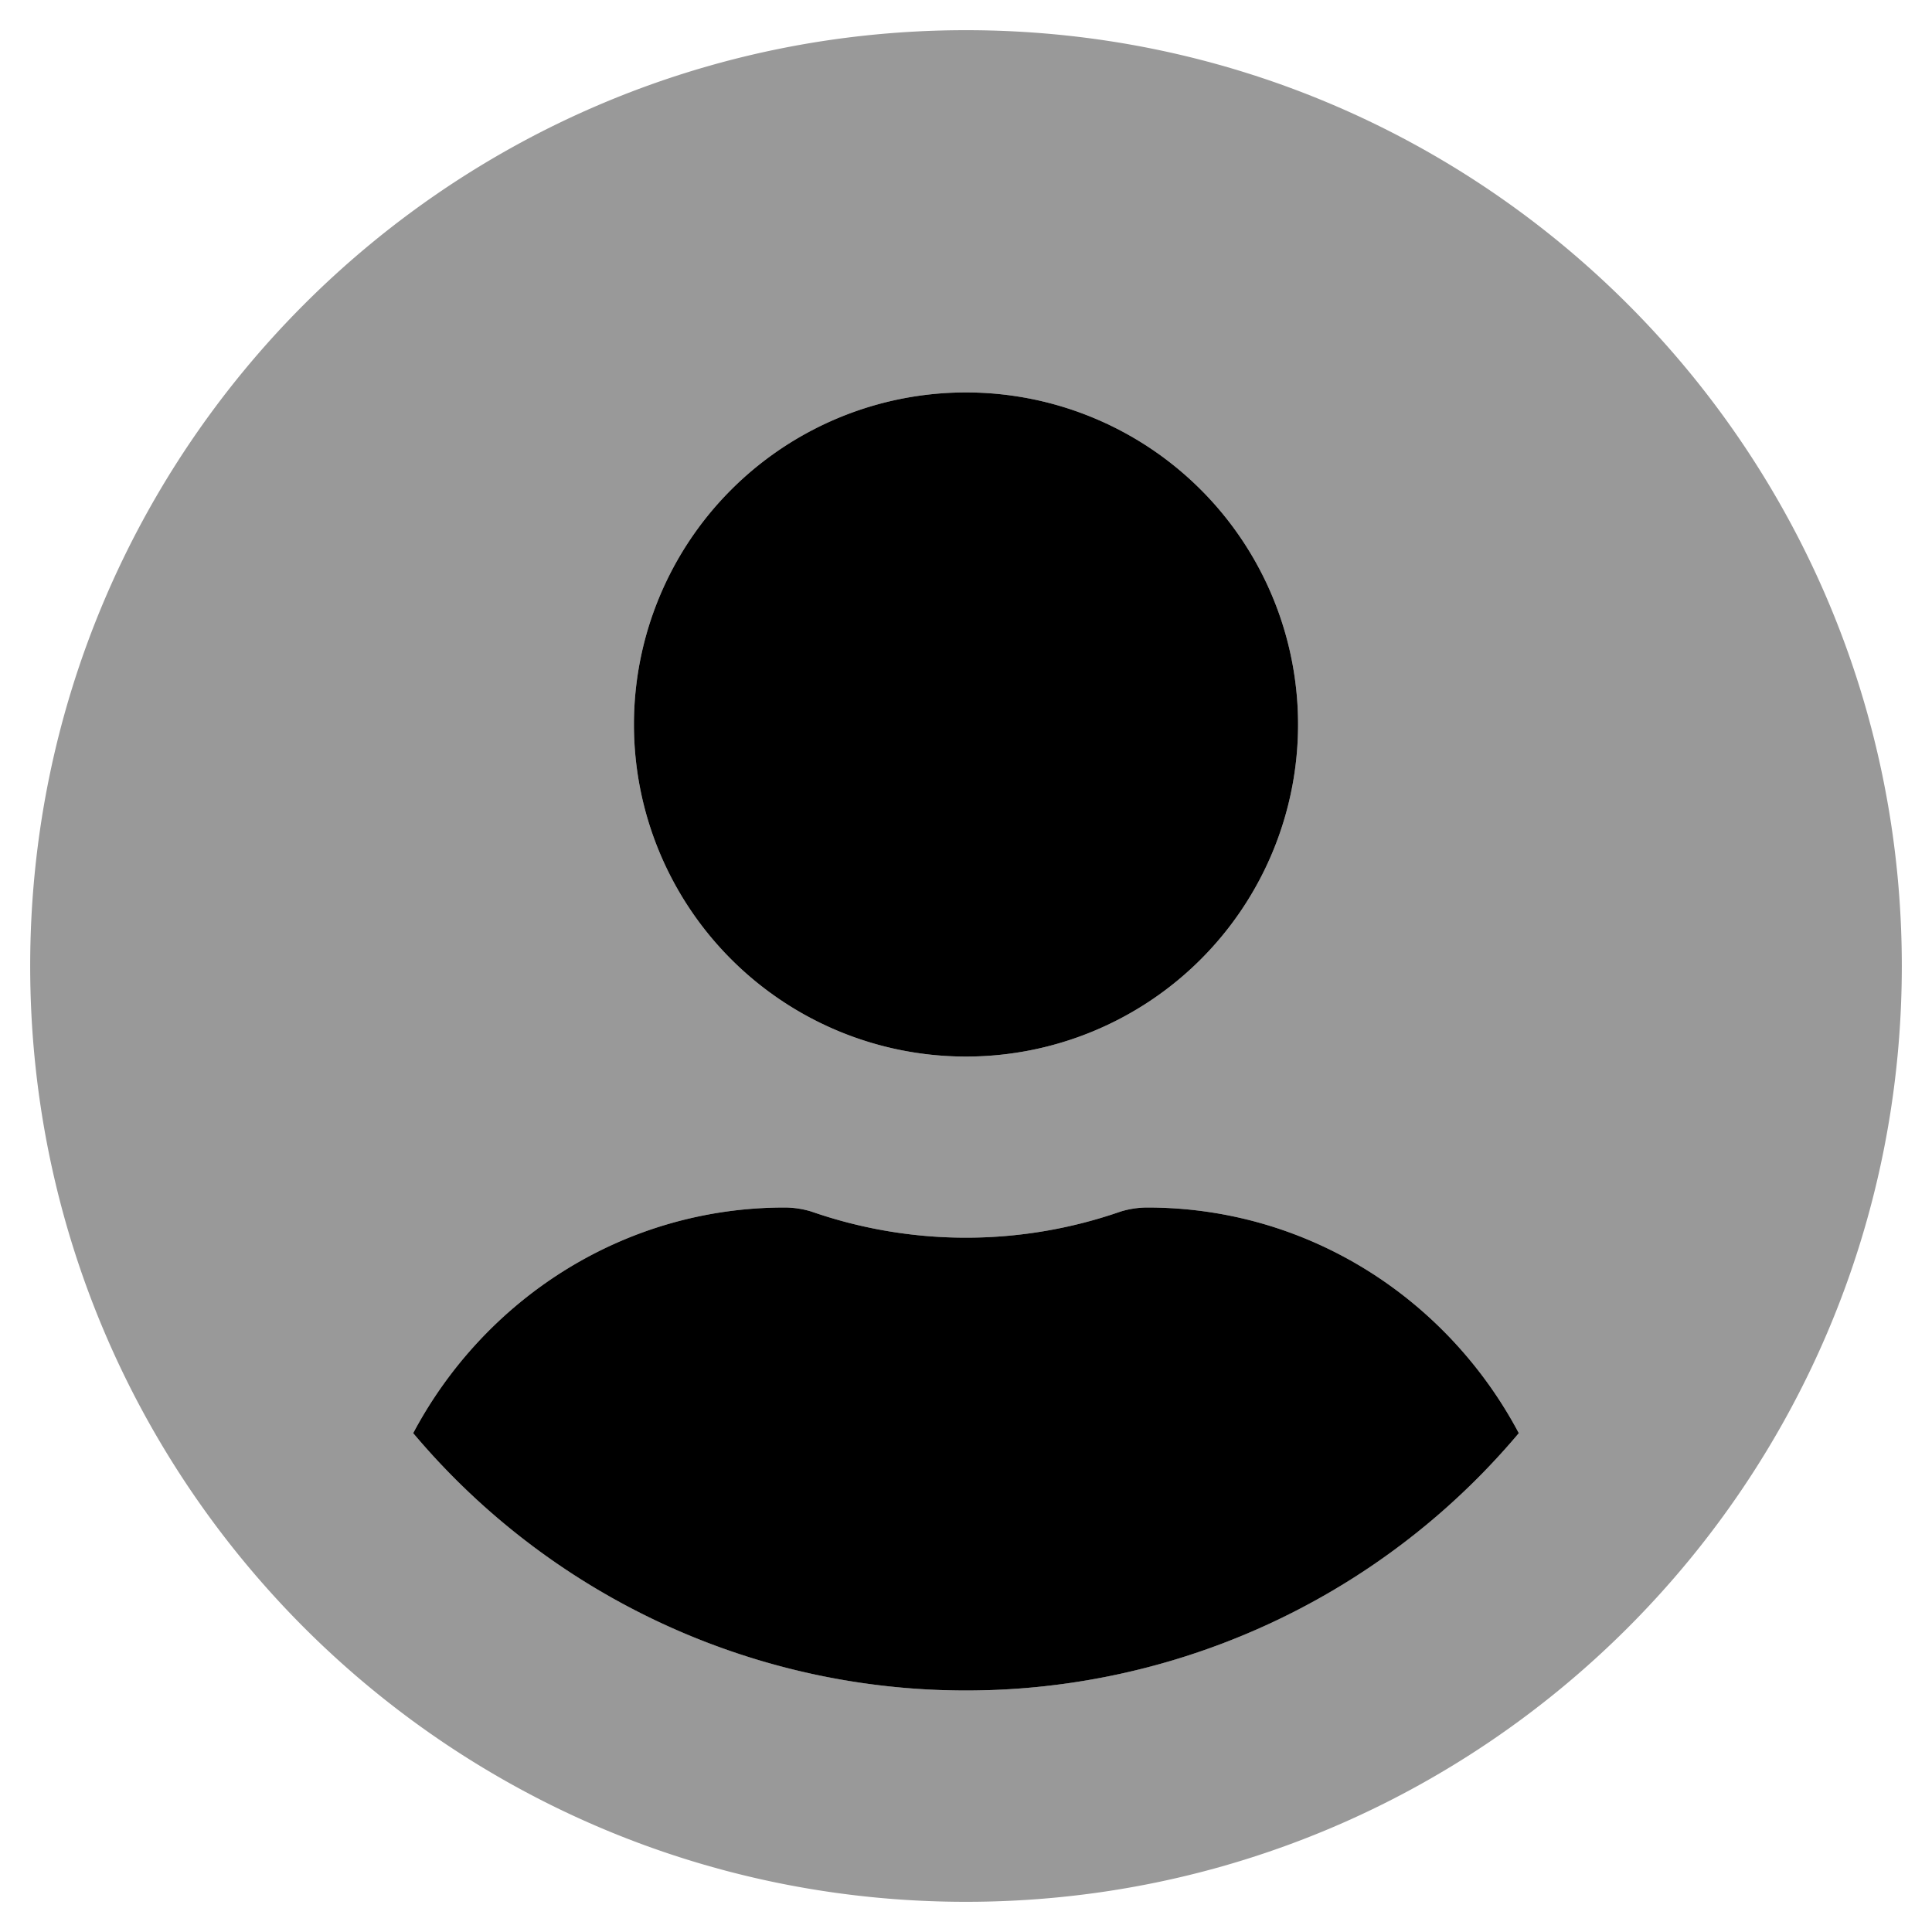
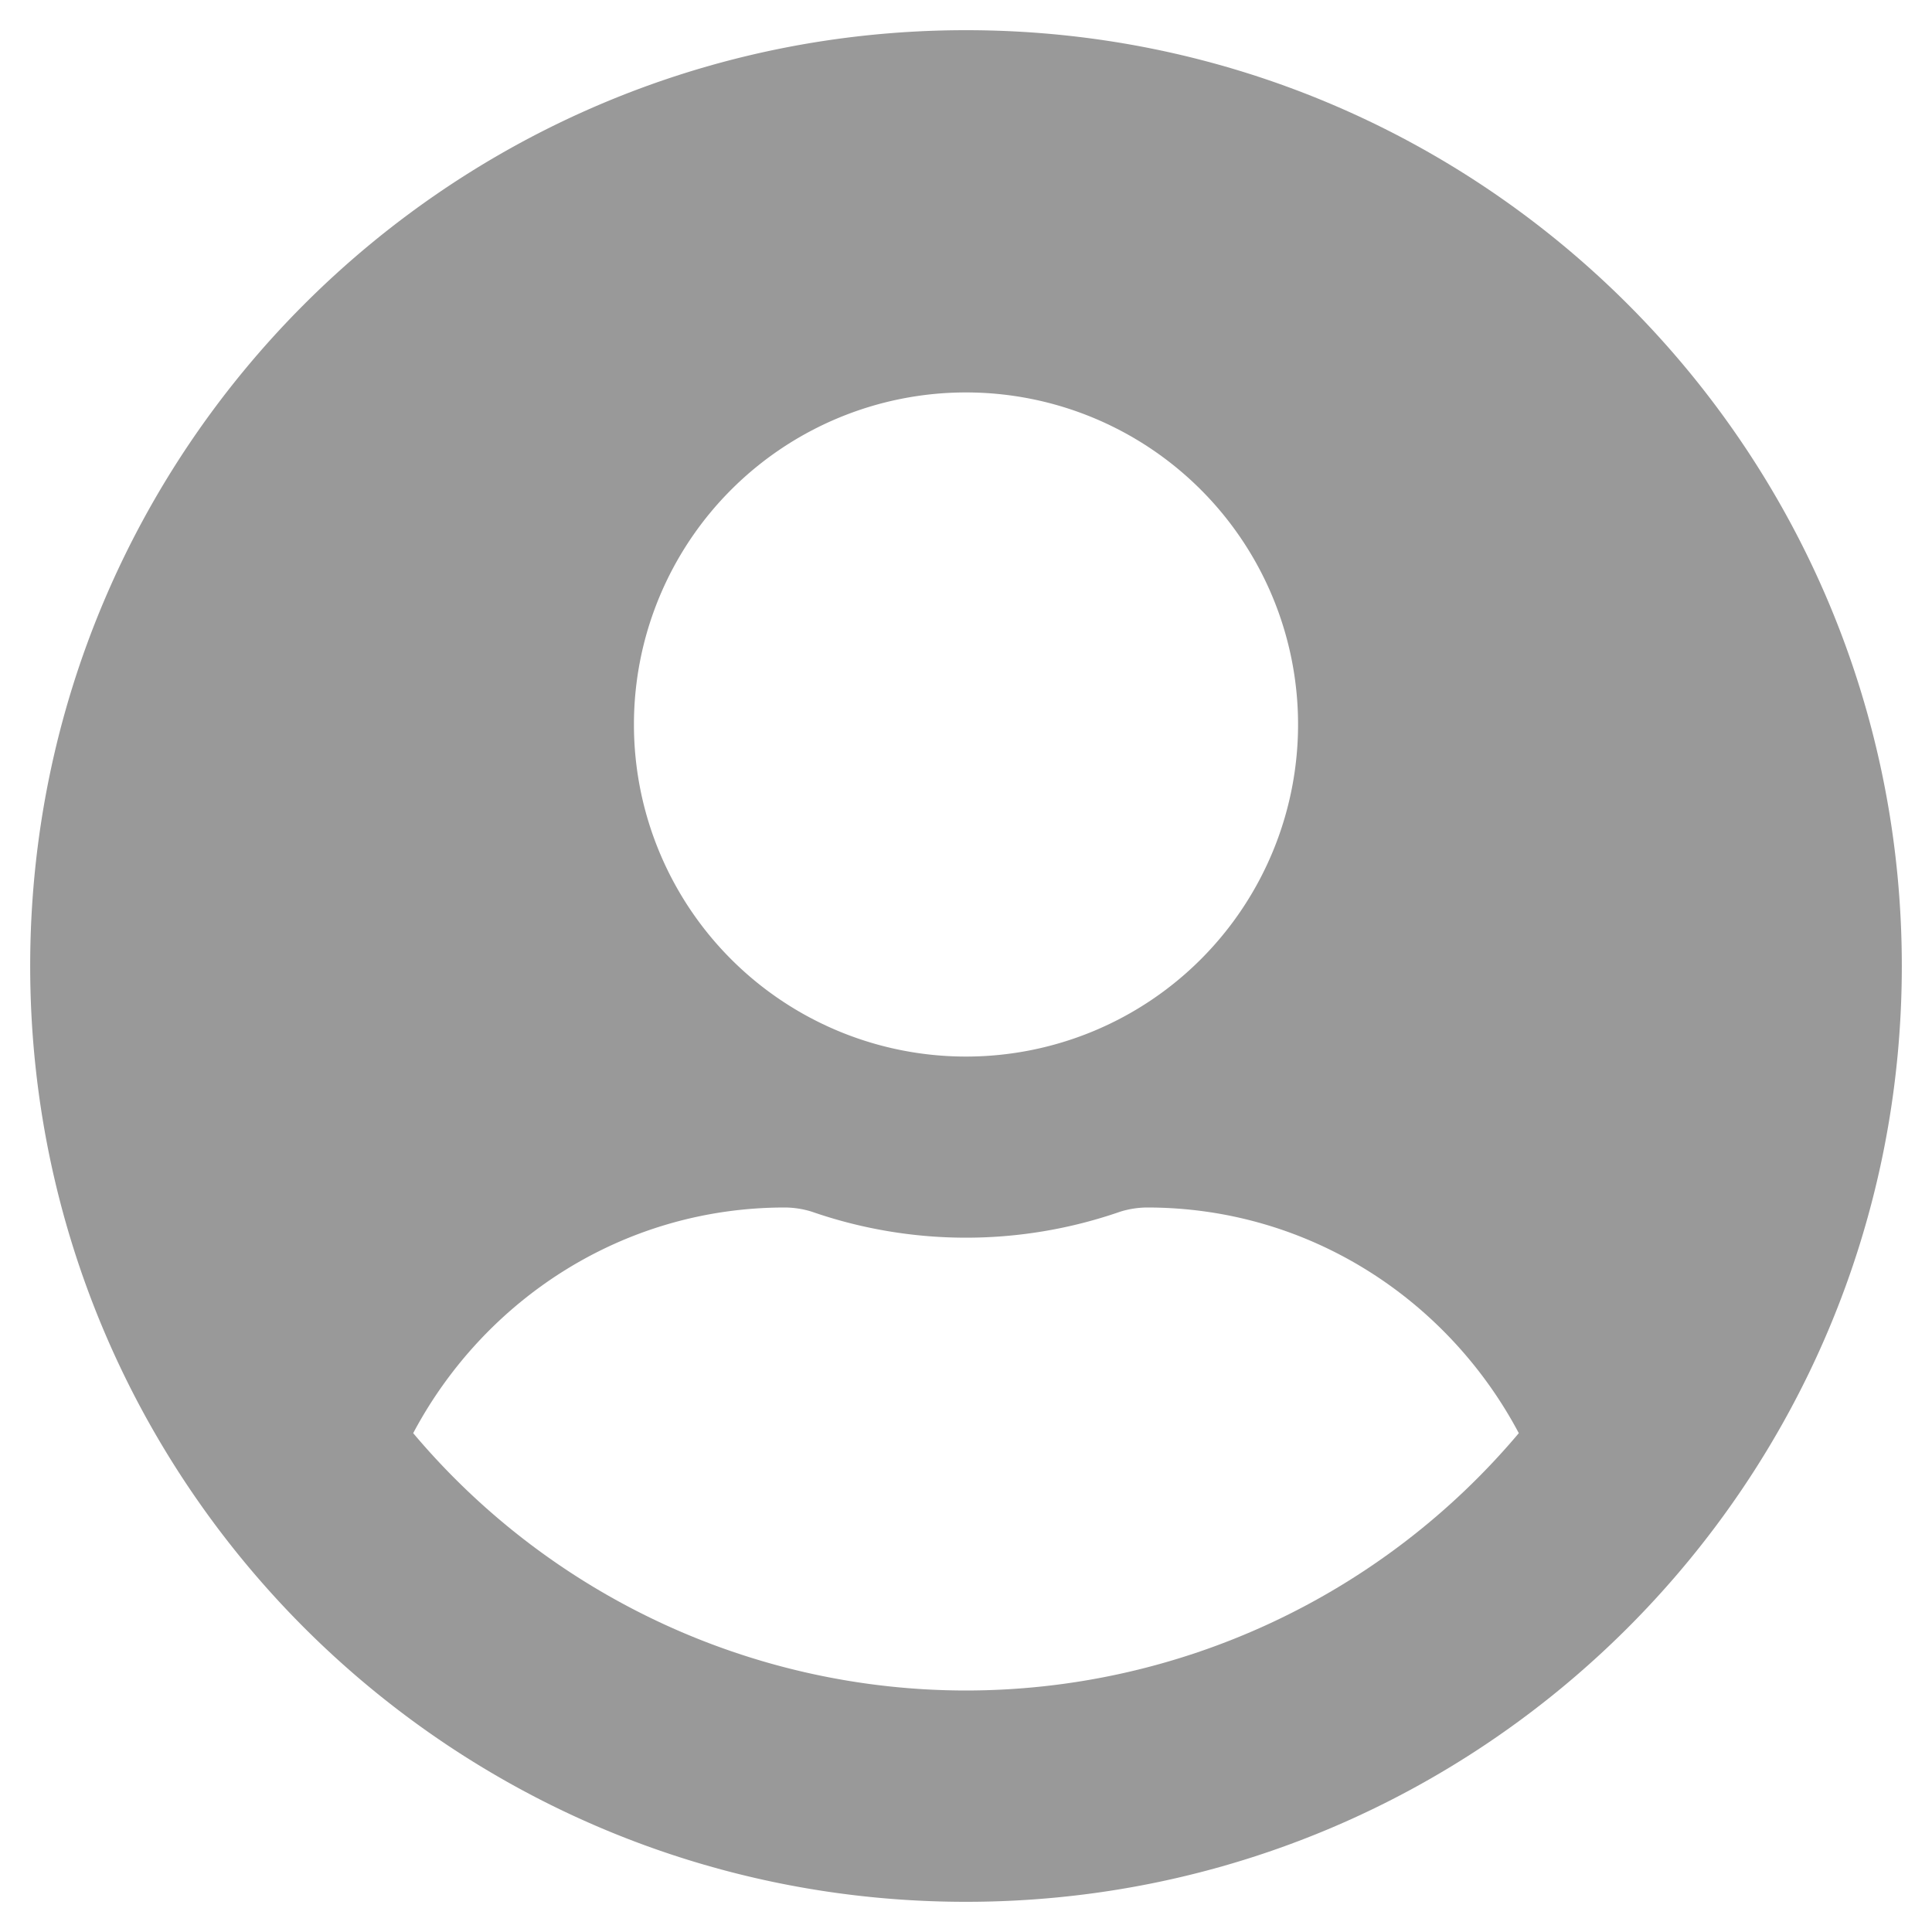
<svg xmlns="http://www.w3.org/2000/svg" viewBox="0 0 512 512">
  <defs>
    <style>.fa-secondary{opacity:.4}</style>
  </defs>
  <path d="M256 8C119 8 8 119 8 256s111 248 248 248 248-111 248-248S393 8 256 8zm0 96a88 88 0 1 1-88 88 88 88 0 0 1 88-88zm0 344a191.63 191.63 0 0 1-146.5-68.2c18.8-35.4 55.6-59.8 98.5-59.8a24.47 24.47 0 0 1 7.1 1.1 124.67 124.67 0 0 0 81.8 0 24.47 24.47 0 0 1 7.1-1.1c42.9 0 79.7 24.4 98.5 59.8A191.63 191.63 0 0 1 256 448z" class="fa-secondary" />
-   <path d="M256 280a88 88 0 1 0-88-88 88 88 0 0 0 88 88zm48 40a24.47 24.47 0 0 0-7.1 1.1 124.67 124.67 0 0 1-81.8 0 24.47 24.47 0 0 0-7.1-1.1c-42.9 0-79.7 24.4-98.5 59.8a191.45 191.45 0 0 0 293 0C383.7 344.4 346.9 320 304 320z" class="fa-primary" />
</svg>